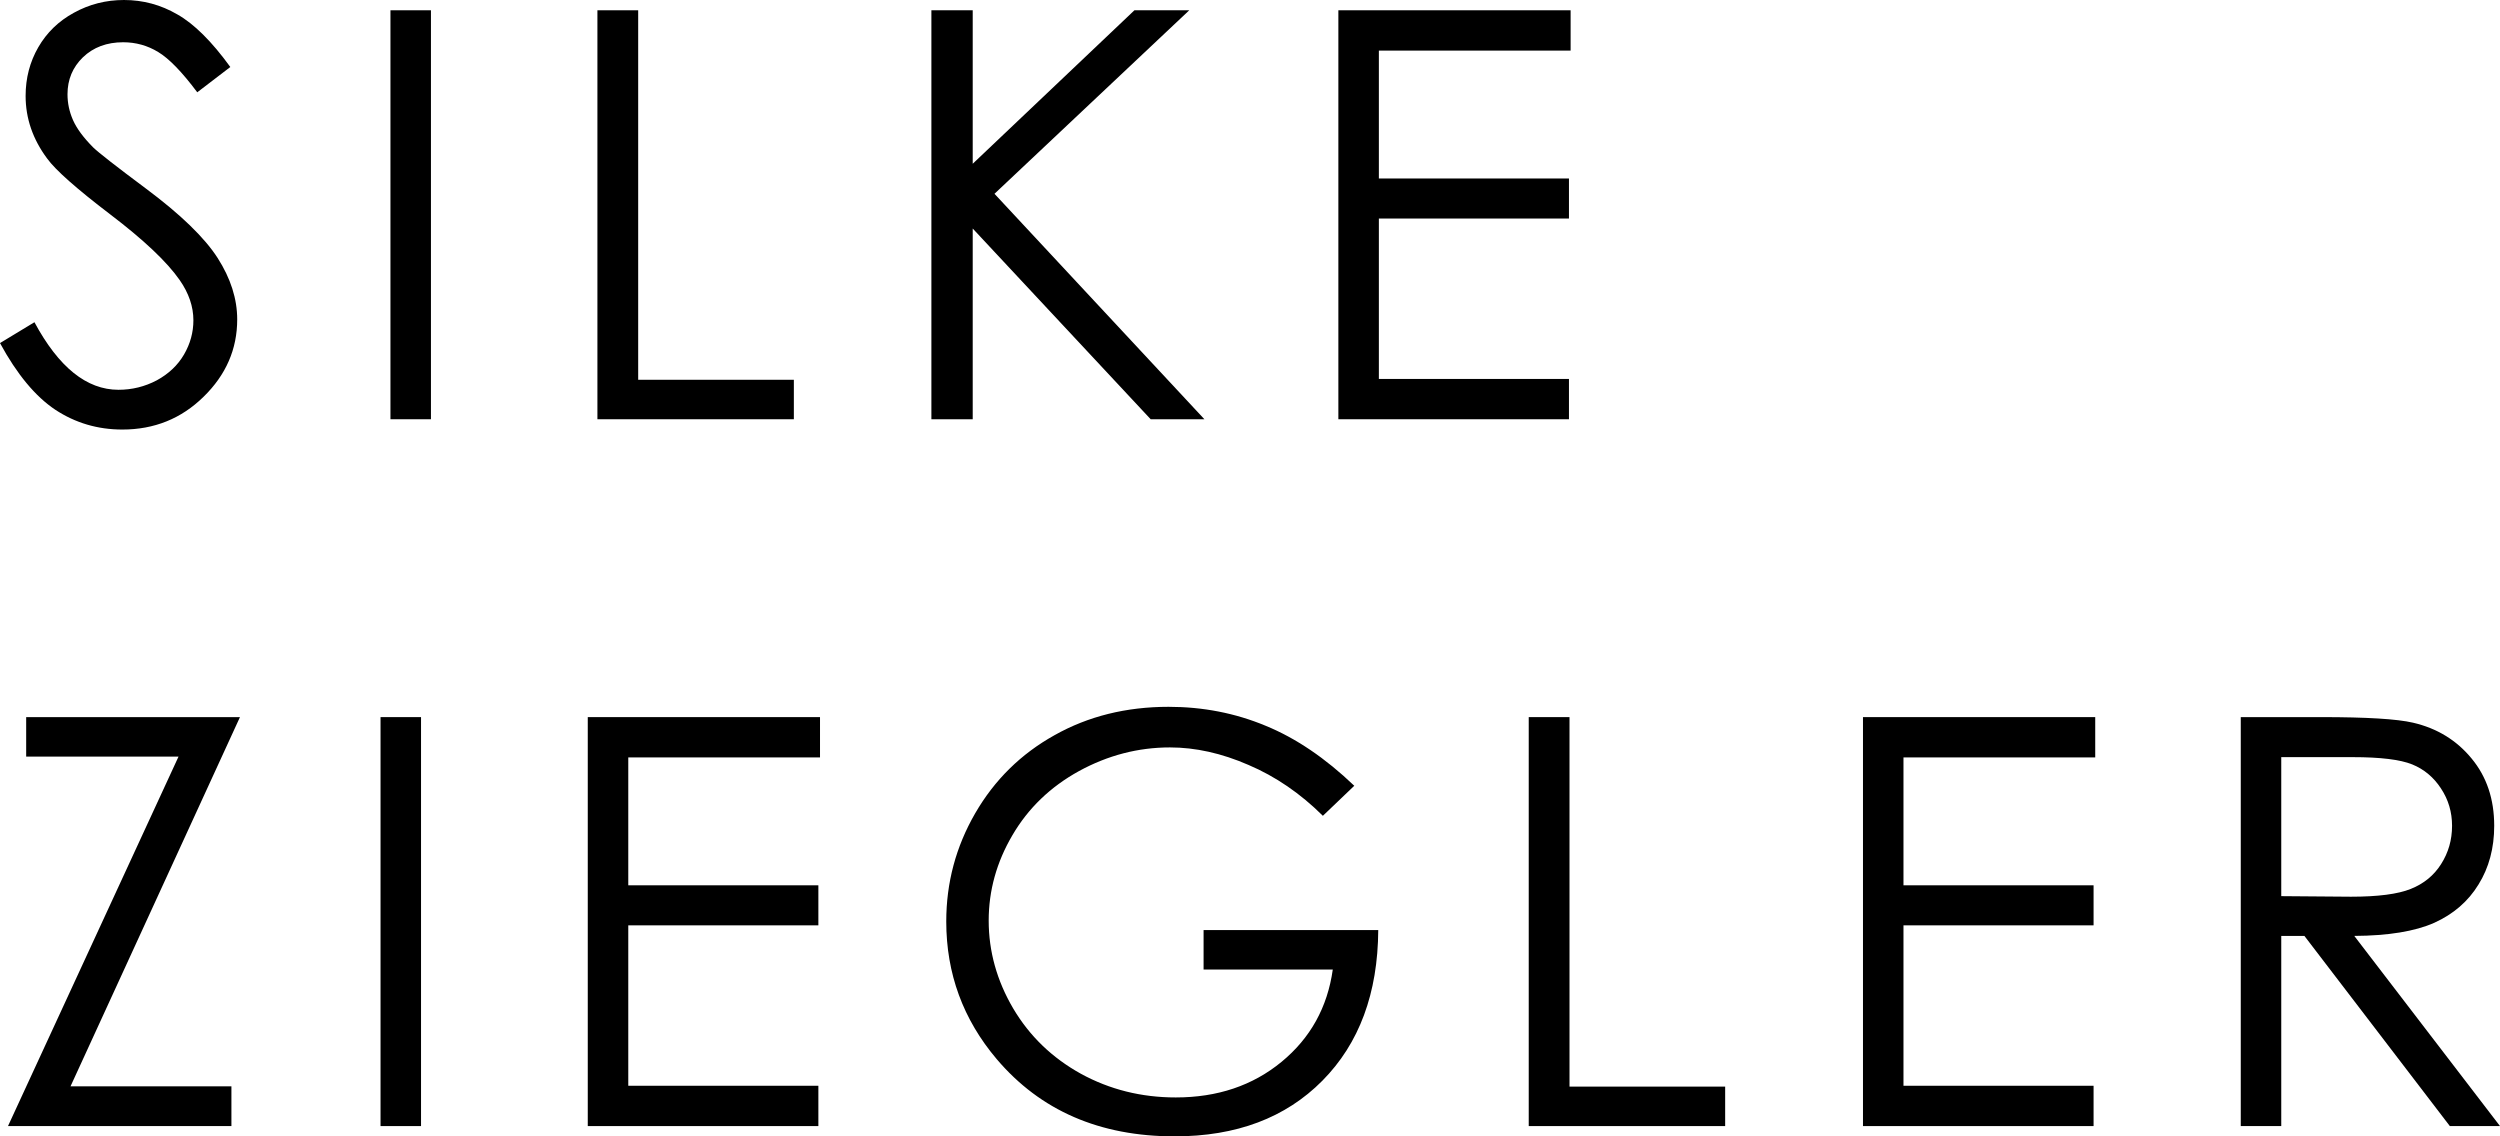
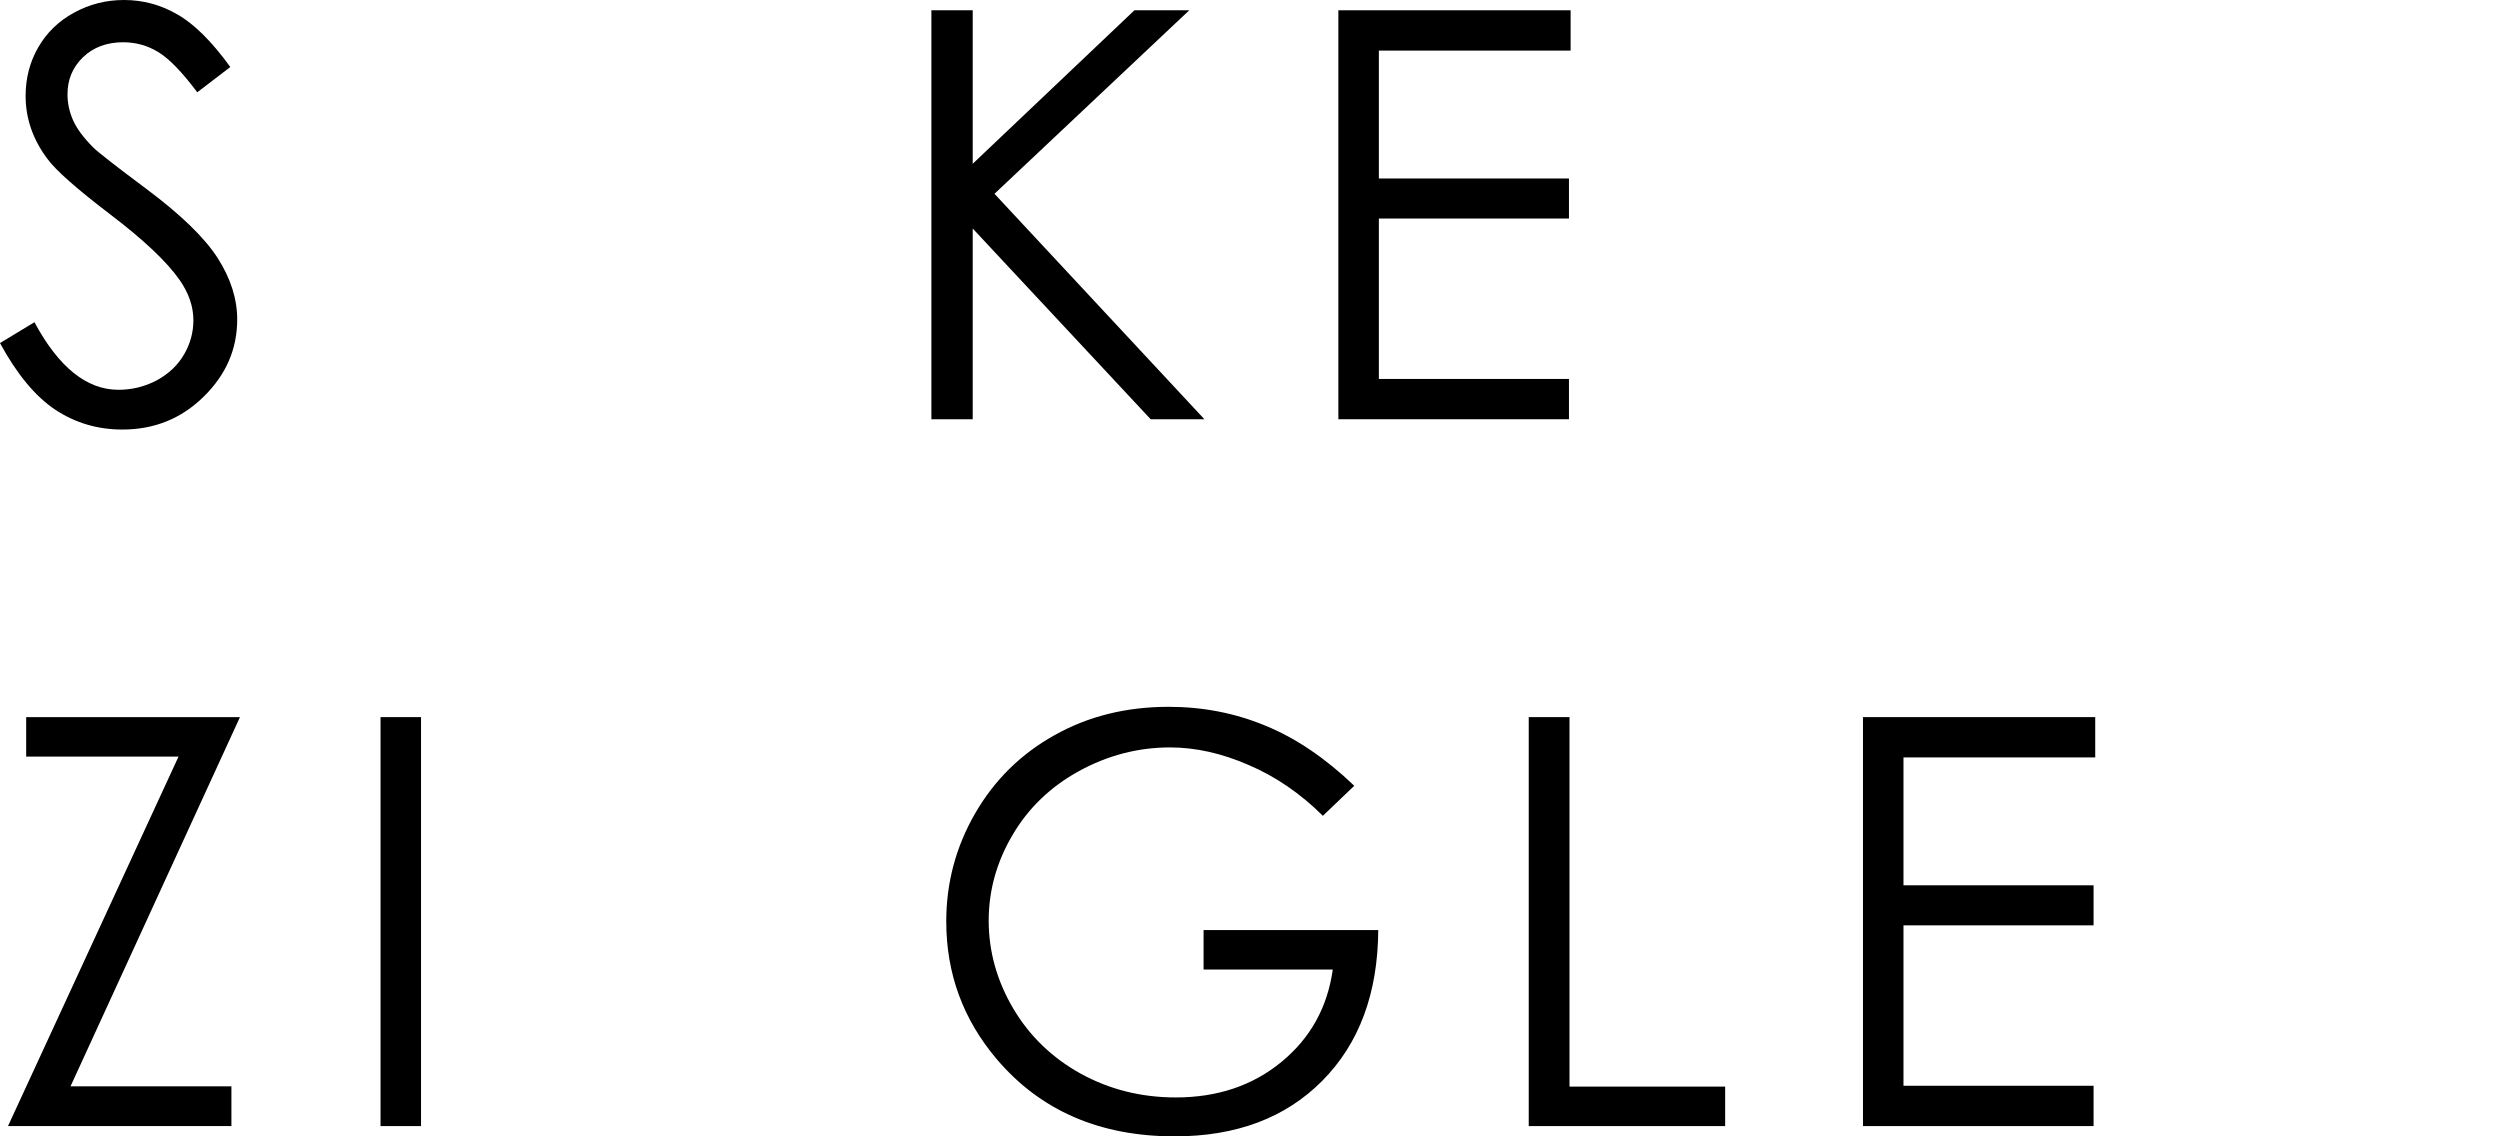
<svg xmlns="http://www.w3.org/2000/svg" width="187" height="85" viewBox="0 0 187 85" fill="none">
  <path d="M0 25.662L2.576 24.102C4.389 27.471 6.484 29.156 8.861 29.156C9.878 29.156 10.833 28.92 11.726 28.449C12.619 27.963 13.299 27.319 13.766 26.515C14.233 25.711 14.466 24.858 14.466 23.957C14.466 22.931 14.123 21.926 13.436 20.942C12.488 19.583 10.757 17.947 8.243 16.034C5.715 14.107 4.142 12.713 3.524 11.854C2.452 10.412 1.916 8.852 1.916 7.175C1.916 5.844 2.232 4.631 2.864 3.535C3.496 2.44 4.382 1.58 5.523 0.957C6.677 0.319 7.927 0 9.273 0C10.702 0 12.035 0.36 13.271 1.081C14.521 1.788 15.84 3.099 17.228 5.012L14.755 6.904C13.615 5.379 12.639 4.374 11.829 3.889C11.032 3.404 10.159 3.161 9.211 3.161C7.989 3.161 6.986 3.535 6.203 4.284C5.433 5.033 5.049 5.955 5.049 7.05C5.049 7.715 5.186 8.36 5.461 8.984C5.736 9.608 6.237 10.287 6.965 11.022C7.364 11.41 8.669 12.429 10.881 14.079C13.505 16.034 15.304 17.774 16.28 19.299C17.255 20.824 17.743 22.356 17.743 23.895C17.743 26.113 16.905 28.04 15.229 29.676C13.566 31.312 11.54 32.13 9.15 32.13C7.309 32.13 5.64 31.637 4.142 30.653C2.645 29.655 1.264 27.991 0 25.662Z" fill="black" />
-   <path d="M29.206 0.769H32.235V31.36H29.206V0.769Z" fill="black" />
-   <path d="M44.687 0.769H47.736V28.407H59.38V31.36H44.687V0.769Z" fill="black" />
  <path d="M69.668 0.769H72.759V12.249L84.855 0.769H88.956L74.387 14.495L90.09 31.36H86.071L72.759 17.094V31.36H69.668V0.769Z" fill="black" />
  <path d="M100.11 0.769H117.482V3.785H103.139V13.351H117.358V16.346H103.139V28.345H117.358V31.36H100.11V0.769Z" fill="black" />
  <path d="M1.958 56.593V53.64H17.949L5.275 81.257H17.31V84.231H0.598L13.354 56.593H1.958Z" fill="black" />
  <path d="M28.464 53.64H31.493V84.231H28.464V53.64Z" fill="black" />
-   <path d="M43.965 53.64H61.337V56.655H46.995V66.221H61.214V69.216H46.995V81.215H61.214V84.231H43.965V53.64Z" fill="black" />
  <path d="M101.3 58.776L98.951 61.022C97.261 59.345 95.406 58.076 93.387 57.217C91.381 56.343 89.423 55.907 87.514 55.907C85.137 55.907 82.87 56.496 80.713 57.674C78.57 58.853 76.908 60.454 75.726 62.478C74.545 64.488 73.954 66.616 73.954 68.862C73.954 71.164 74.565 73.354 75.788 75.434C77.011 77.5 78.701 79.129 80.857 80.321C83.014 81.499 85.377 82.089 87.946 82.089C91.065 82.089 93.703 81.201 95.859 79.427C98.016 77.652 99.294 75.351 99.692 72.522H90.028V69.569H103.093C103.065 74.297 101.671 78.054 98.909 80.841C96.162 83.614 92.48 85 87.864 85C82.259 85 77.821 83.073 74.552 79.219C72.037 76.252 70.78 72.82 70.78 68.925C70.78 66.027 71.502 63.331 72.944 60.835C74.387 58.34 76.365 56.392 78.879 54.992C81.393 53.577 84.237 52.87 87.41 52.87C89.98 52.87 92.397 53.342 94.664 54.285C96.931 55.213 99.143 56.711 101.3 58.776Z" fill="black" />
-   <path d="M114.349 53.64H117.399V81.278H129.042V84.231H114.349V53.64Z" fill="black" />
+   <path d="M114.349 53.64H117.399V81.278H129.042V84.231H114.349Z" fill="black" />
  <path d="M139.351 53.64H156.723V56.655H142.38V66.221H156.599V69.216H142.38V81.215H156.599V84.231H139.351V53.64Z" fill="black" />
-   <path d="M167.609 53.64H173.646C177.012 53.64 179.293 53.778 180.488 54.056C182.288 54.472 183.751 55.366 184.877 56.738C186.004 58.097 186.567 59.775 186.567 61.771C186.567 63.435 186.176 64.897 185.393 66.159C184.623 67.421 183.517 68.377 182.075 69.029C180.632 69.666 178.64 69.992 176.099 70.006L187 84.231H183.249L172.369 70.006H170.638V84.231H167.609V53.64ZM170.638 56.634V67.032L175.851 67.074C177.871 67.074 179.362 66.88 180.323 66.492C181.299 66.103 182.054 65.487 182.59 64.641C183.14 63.781 183.414 62.825 183.414 61.771C183.414 60.745 183.14 59.816 182.59 58.984C182.041 58.139 181.319 57.536 180.426 57.175C179.533 56.815 178.05 56.634 175.975 56.634H170.638Z" fill="black" />
</svg>